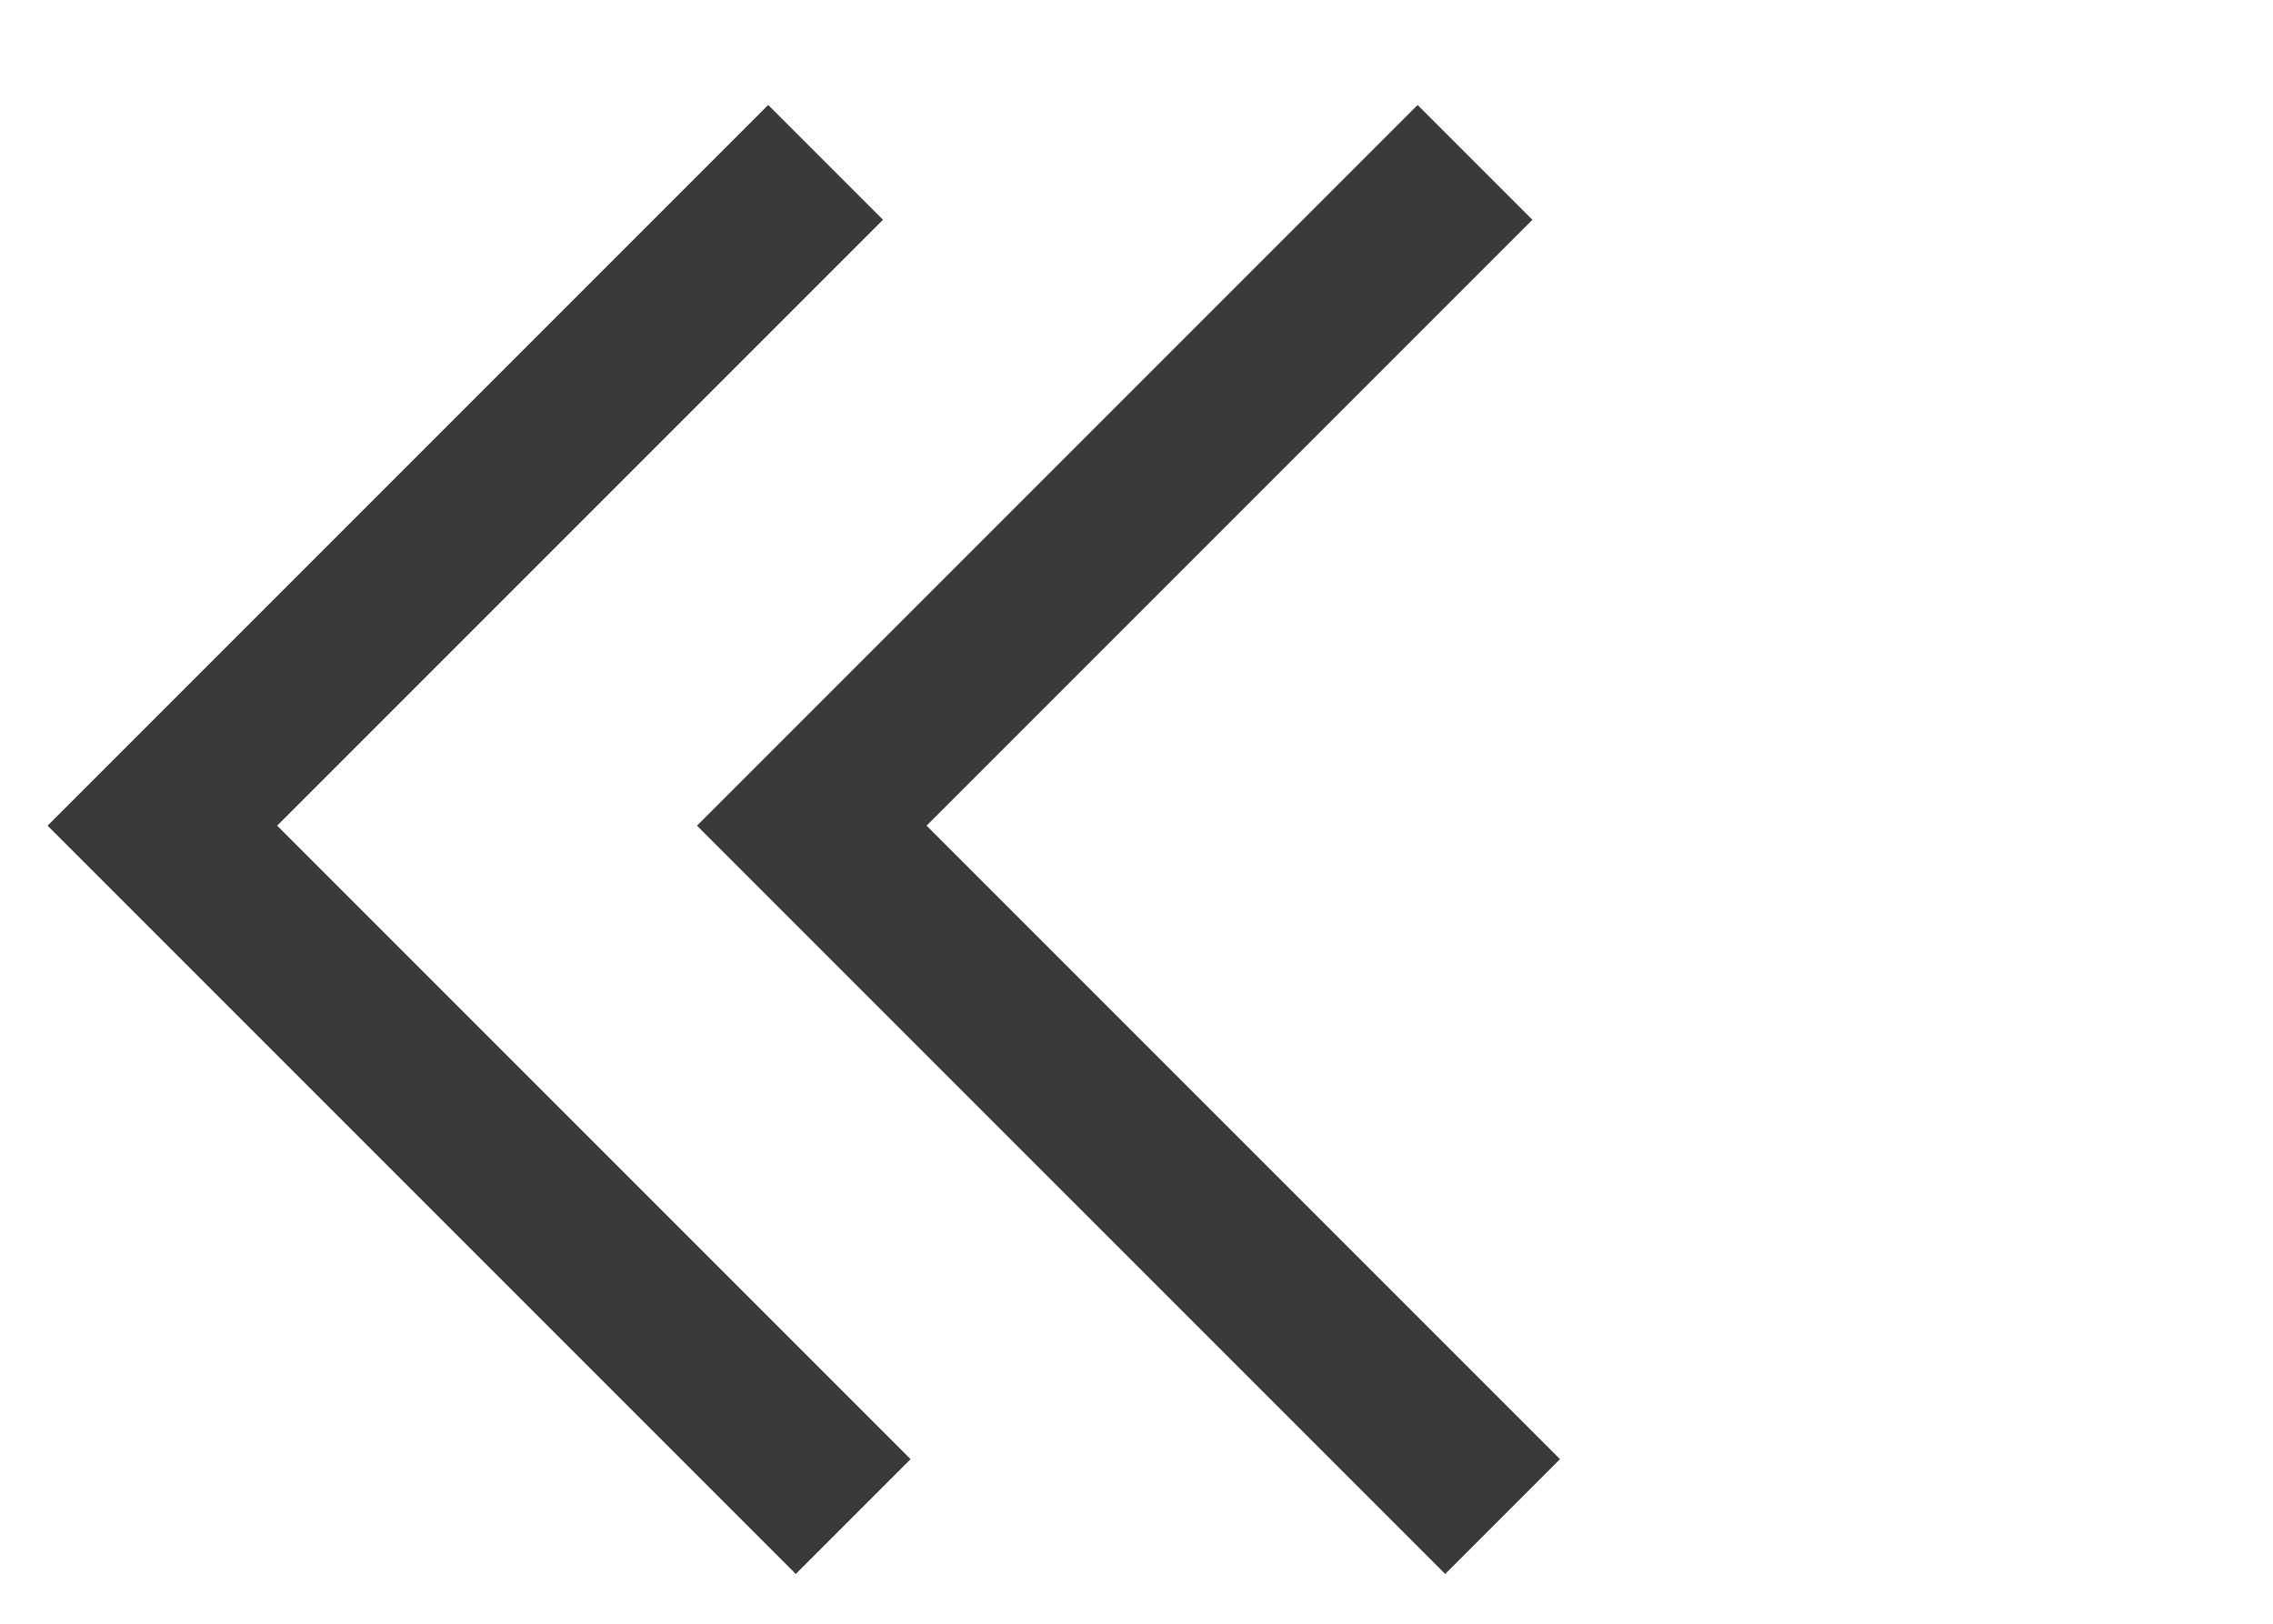
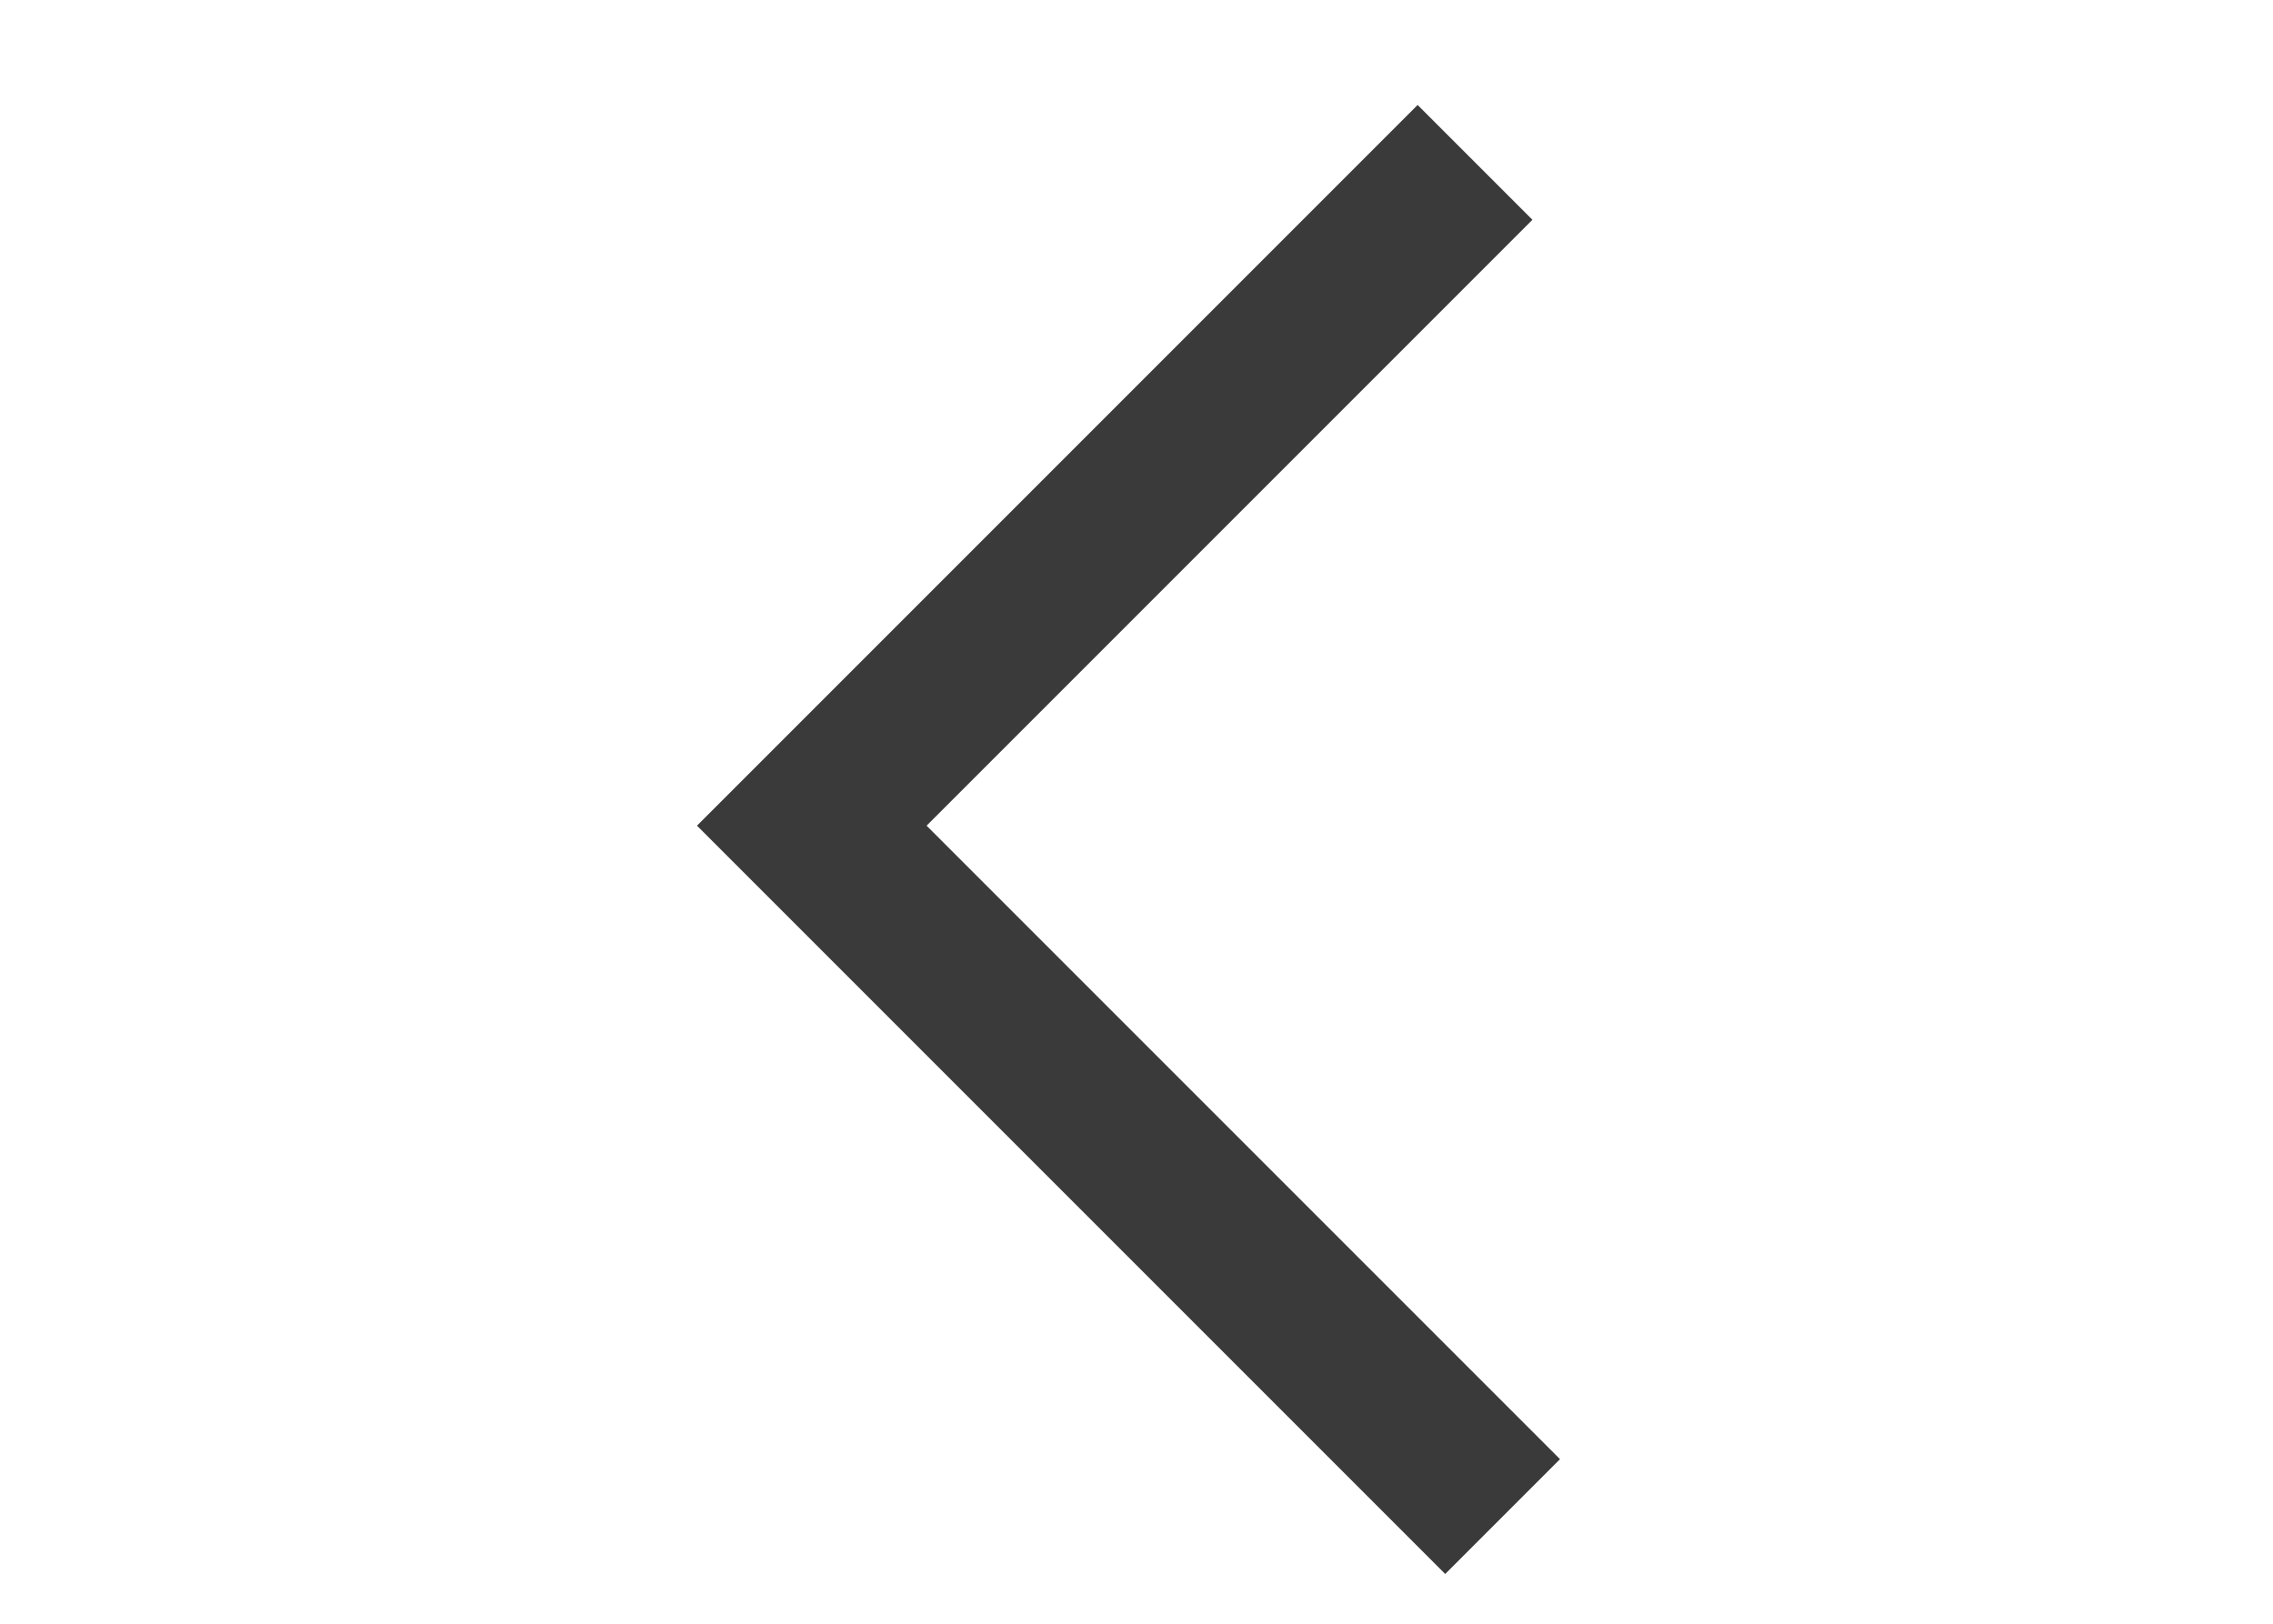
<svg xmlns="http://www.w3.org/2000/svg" width="14" height="10" viewBox="0 0 14 10" fill="none">
-   <path d="M5.255 9.34L1 5.085L5.085 1" stroke="#3A3A3A" />
  <path d="M9.255 9.34L5 5.085L9.085 1" stroke="#3A3A3A" />
</svg>